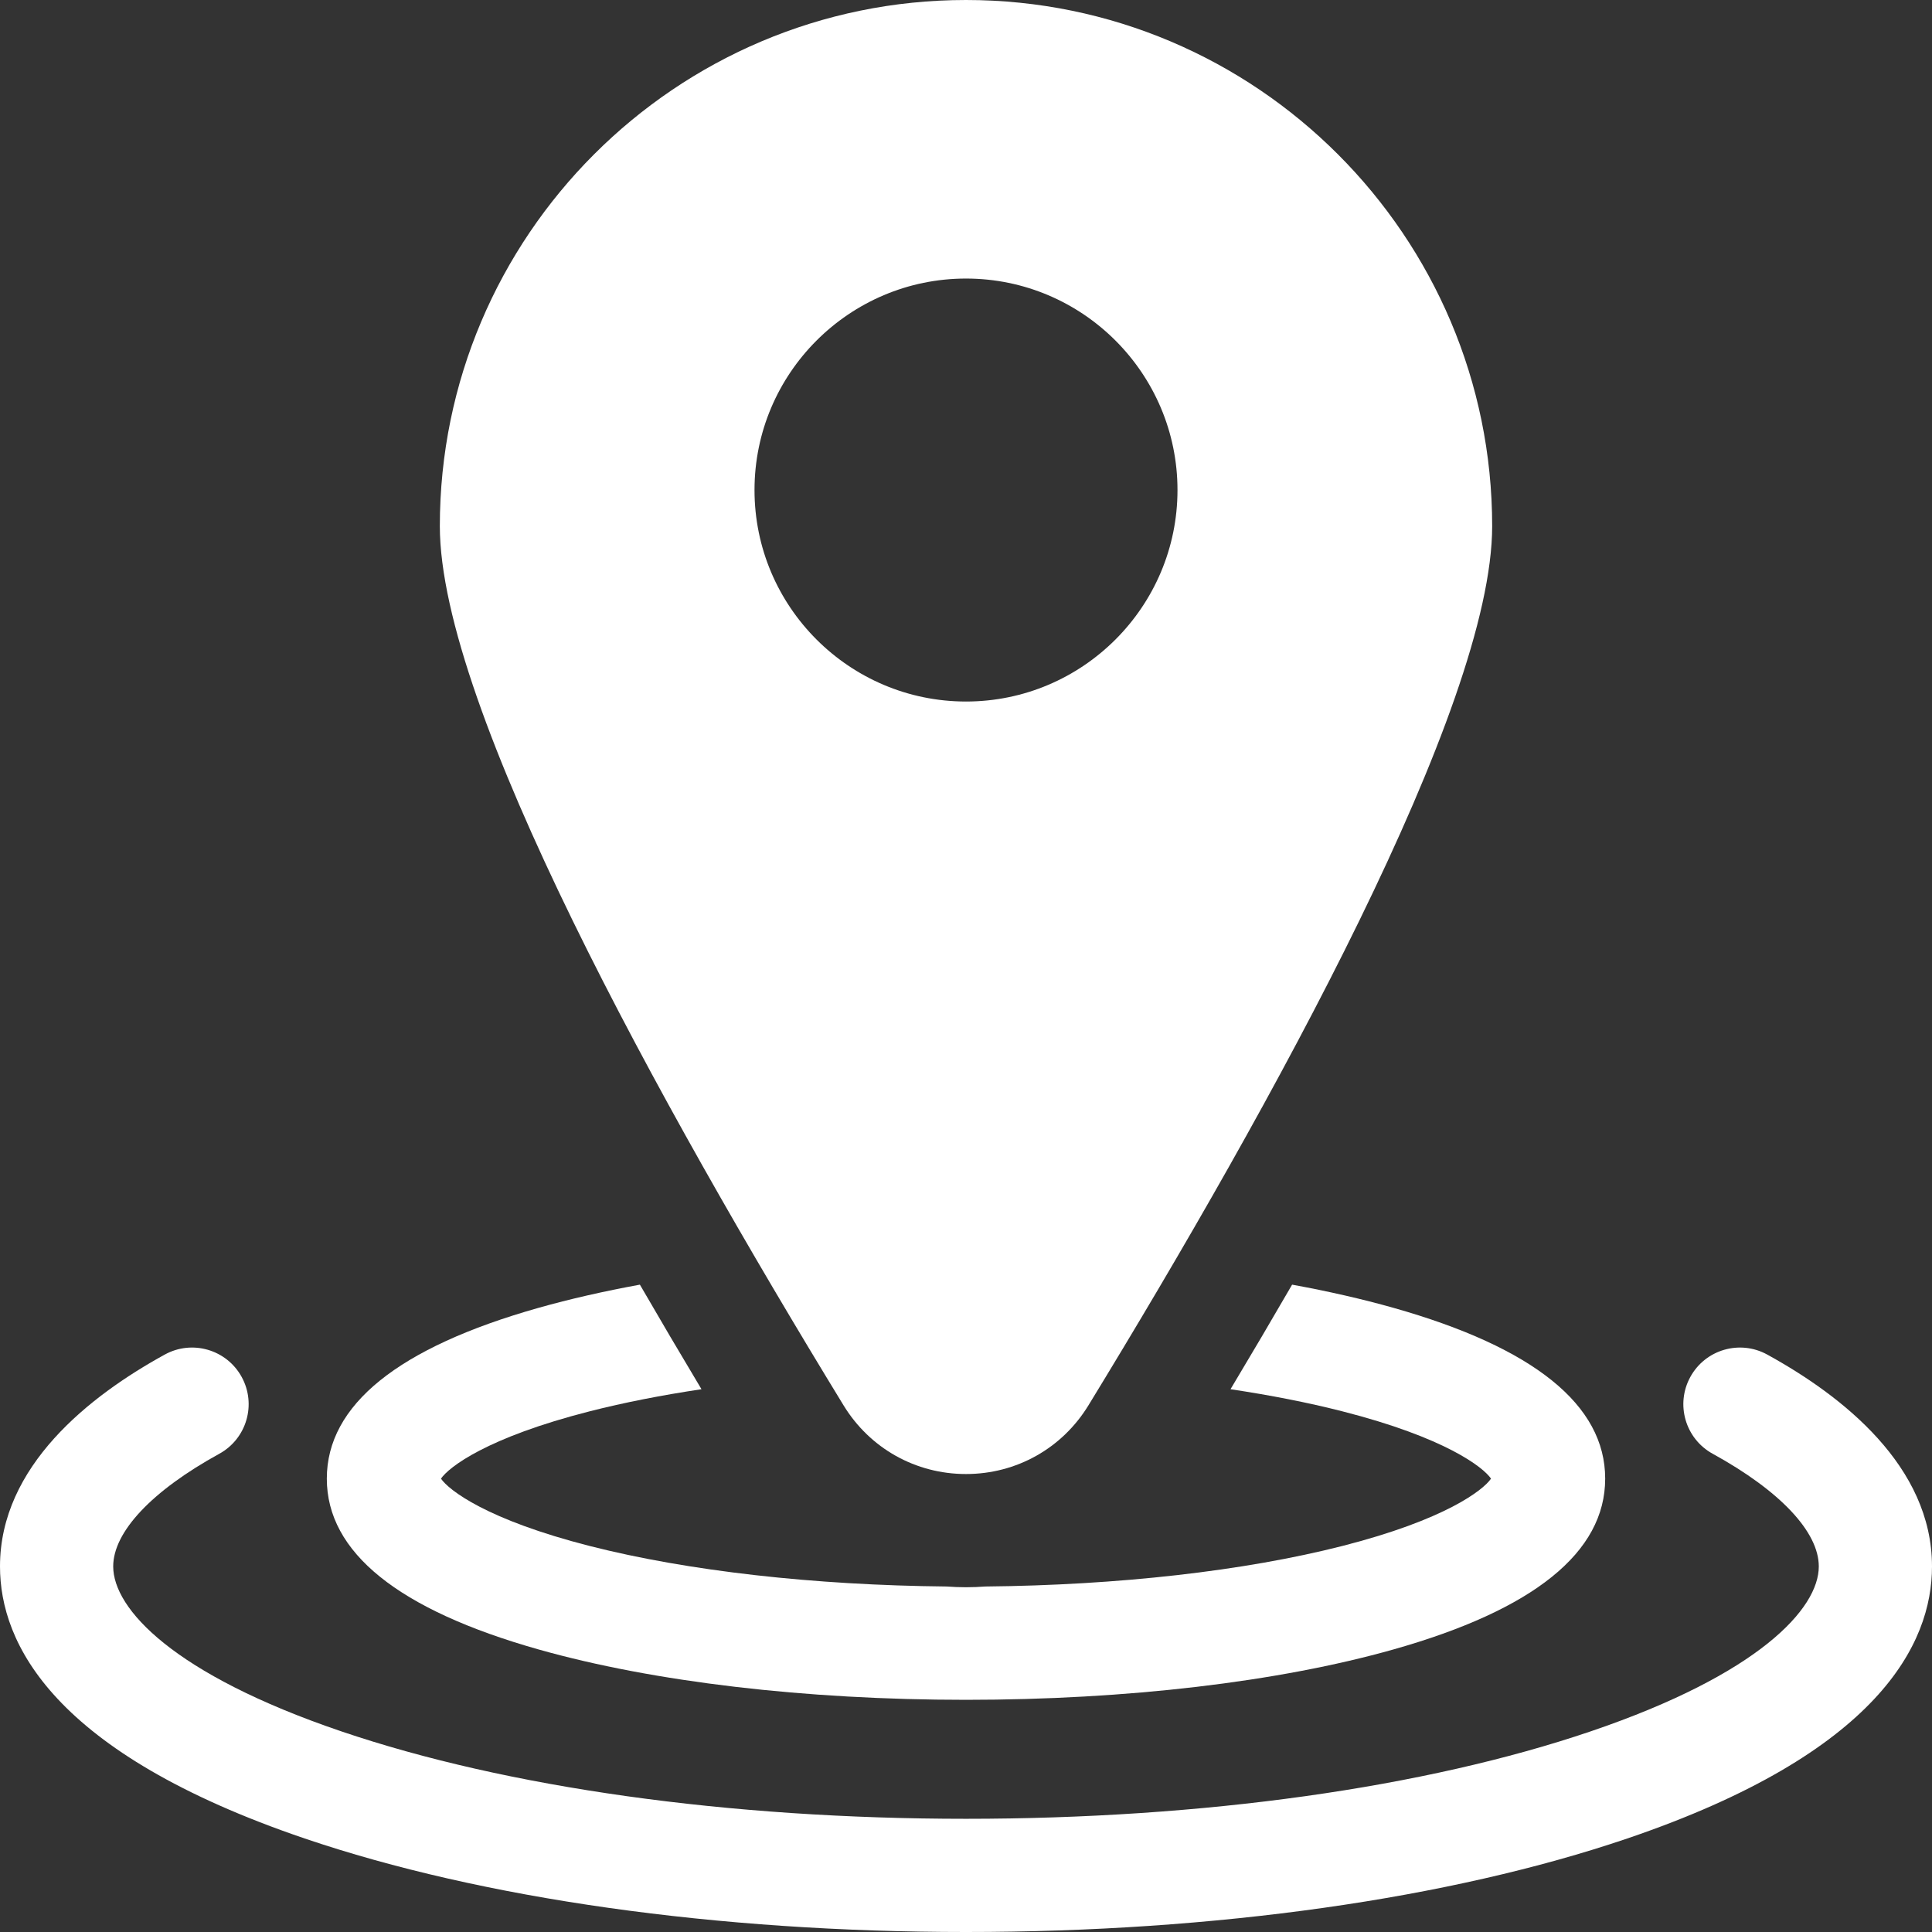
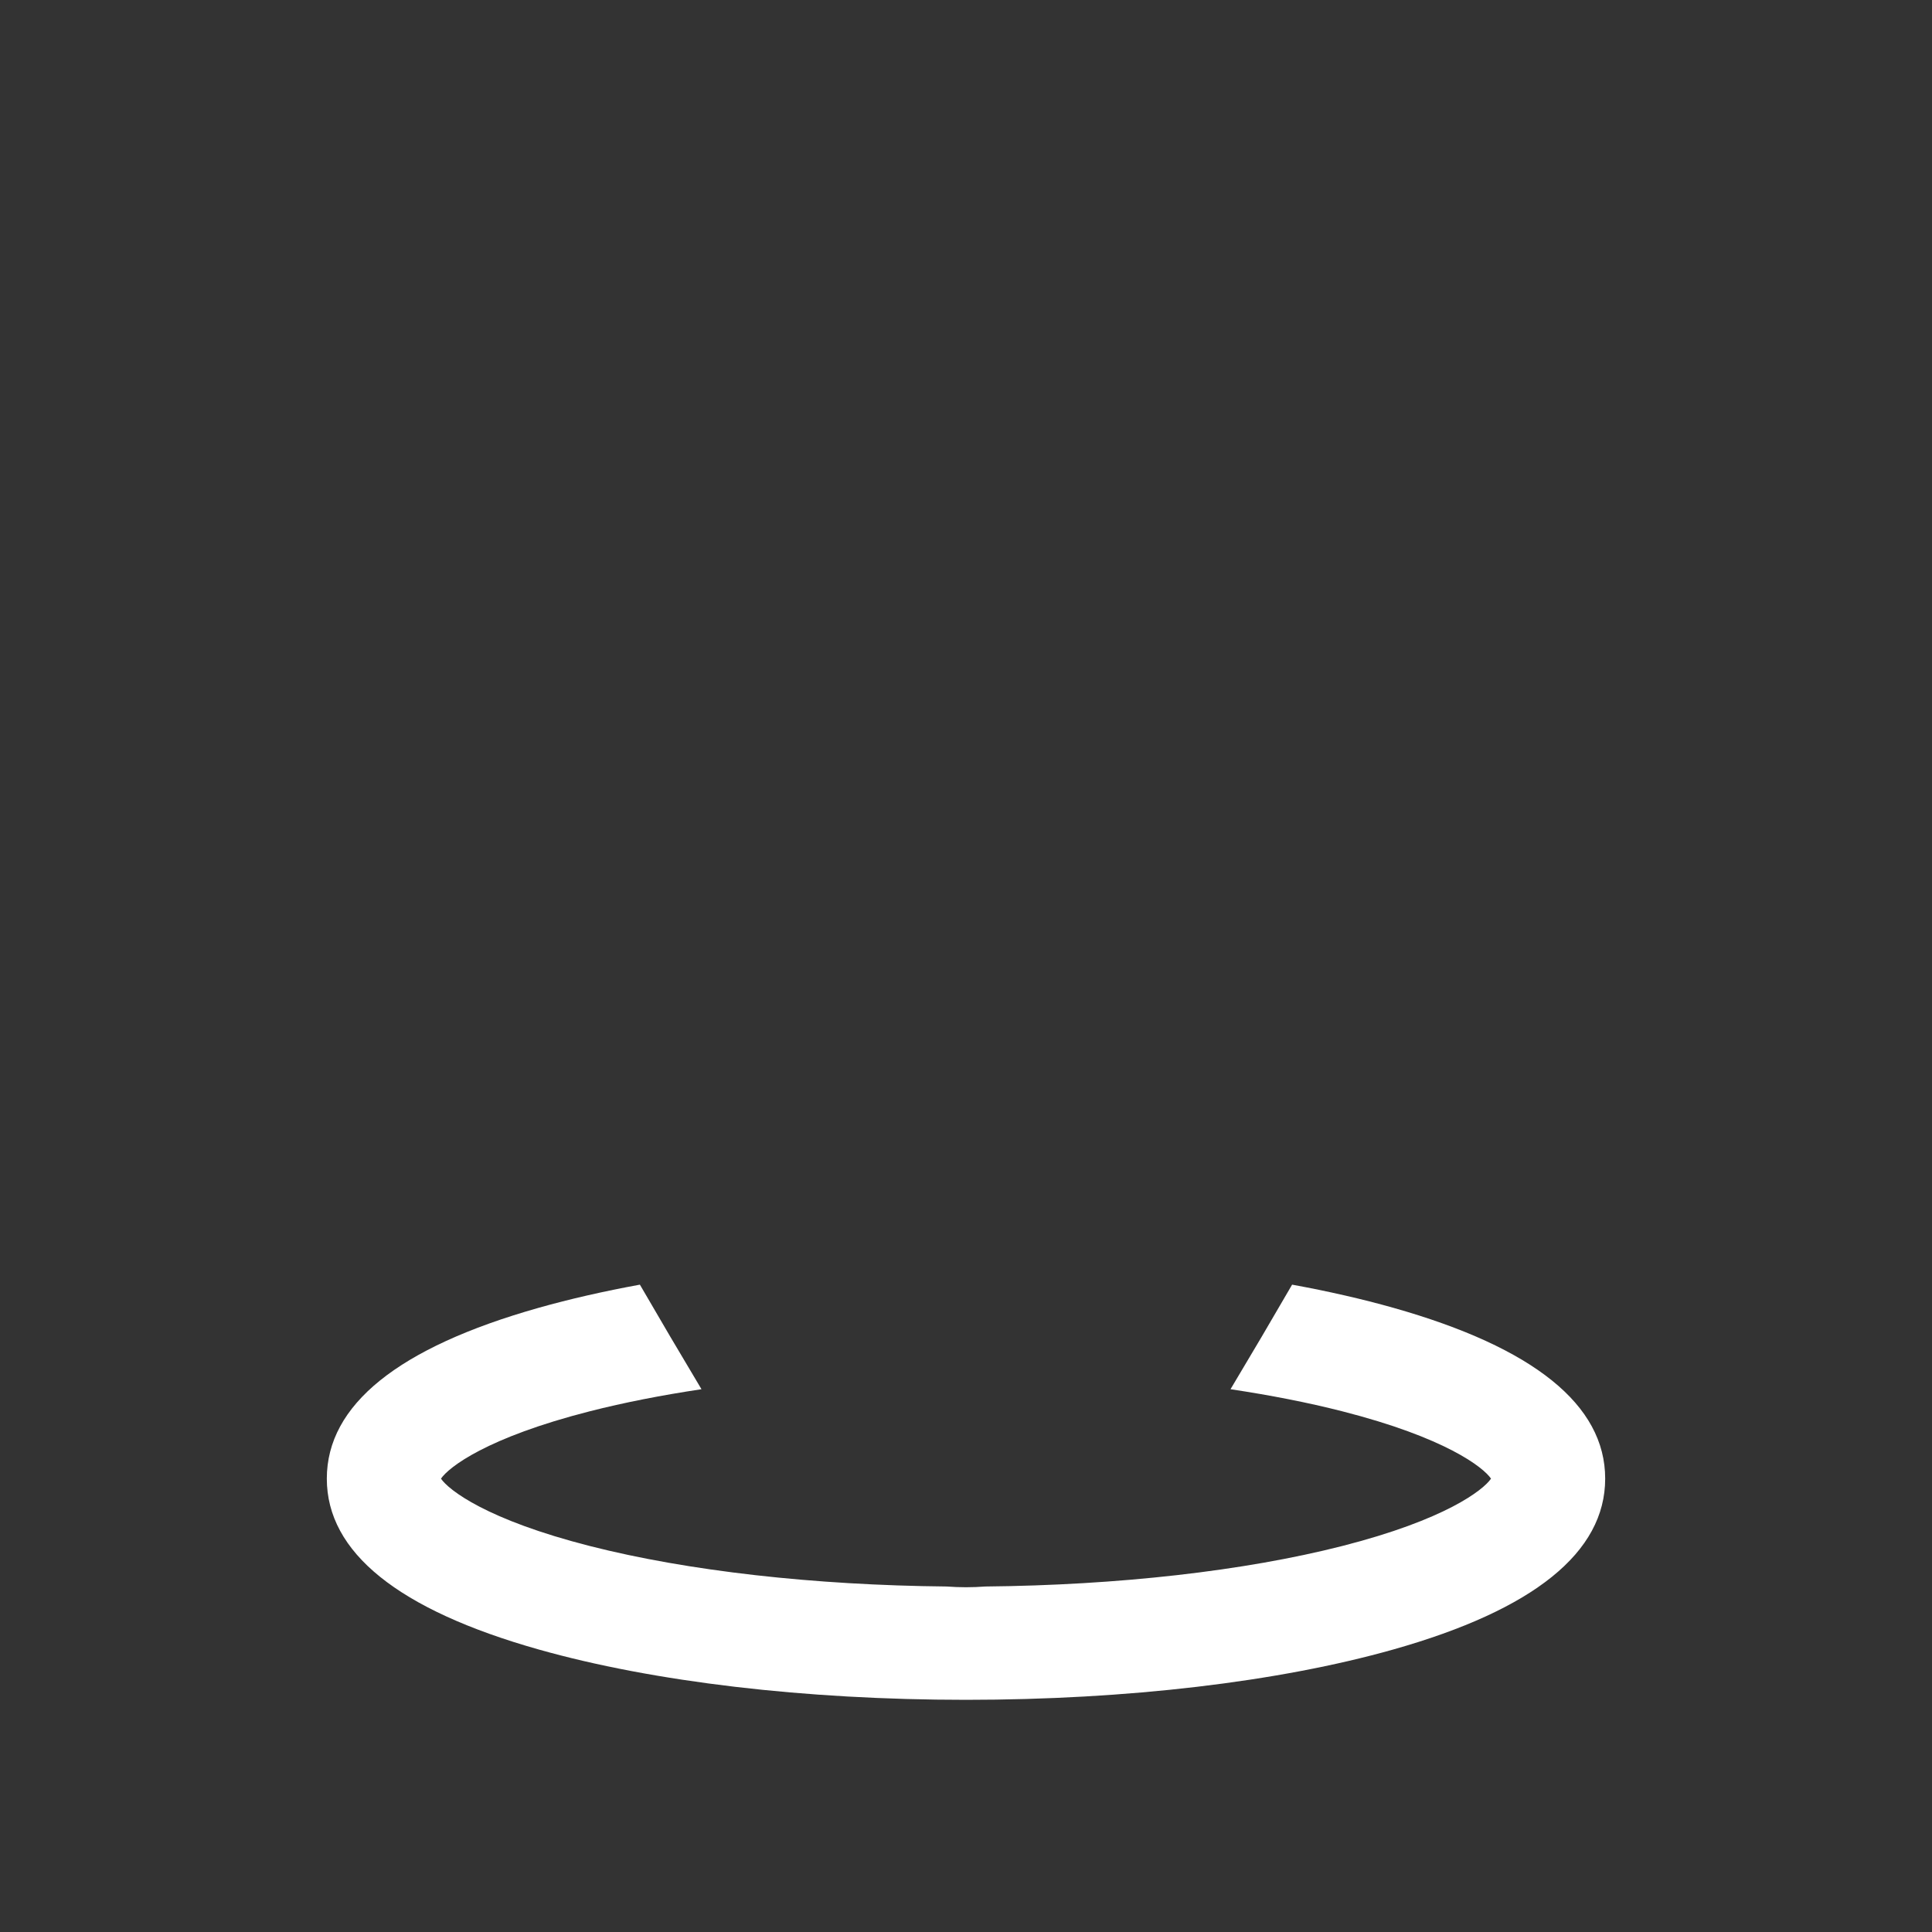
<svg xmlns="http://www.w3.org/2000/svg" width="100%" height="100%" viewBox="0 0 512 512" version="1.1" xml:space="preserve" style="fill-rule:evenodd;clip-rule:evenodd;stroke-linejoin:round;stroke-miterlimit:2;">
  <rect x="0" y="0" width="512" height="512" fill="#333333" stroke="none" />
  <g>
-     <path d="M468.329,358.972C461.066,354.983 451.947,357.636 447.96,364.896C443.971,372.157 446.623,381.277 453.884,385.265C471.752,395.081 482,405.963 482,415.121C482,426.322 466.13,443.682 421.587,458.815C377.582,473.767 318.775,482 256,482C193.225,482 134.418,473.767 90.413,458.815C45.87,443.683 30,426.322 30,415.121C30,405.963 40.248,395.081 58.116,385.264C65.377,381.276 68.029,372.156 64.04,364.895C60.051,357.635 50.934,354.982 43.671,358.971C23.749,369.916 0,388.542 0,415.121C0,435.495 14.012,464.543 80.762,487.221C127.794,503.2 190.028,512 256,512C321.972,512 384.206,503.2 431.238,487.221C497.988,464.543 512,435.495 512,415.121C512,388.542 488.251,369.916 468.329,358.972Z" style="fill:white;fill-rule:nonzero;" />
    <path d="M142.752,437.13C173.202,445.732 213.421,450.47 256,450.47C298.579,450.47 338.798,445.733 369.248,437.13C406.501,426.607 425.39,411.373 425.39,391.855C425.39,372.336 406.501,357.104 369.248,346.581C360.978,344.245 351.984,342.196 342.422,340.448C337.05,349.724 331.608,358.96 326.099,368.156C336.683,369.744 346.62,371.691 355.644,373.99C383.06,380.973 393.076,388.834 395.135,391.856C393.075,394.879 383.061,402.74 355.645,409.722C329.696,416.331 296.31,420.101 261.147,420.438C259.434,420.567 257.718,420.633 256,420.635C254.271,420.635 252.556,420.564 250.852,420.438C215.689,420.101 182.303,416.332 156.354,409.722C128.938,402.74 118.923,394.878 116.864,391.856C118.923,388.834 128.939,380.973 156.355,373.99C165.379,371.692 175.316,369.744 185.901,368.156C180.212,358.656 174.771,349.419 169.578,340.448C160.016,342.197 151.021,344.245 142.752,346.581C105.499,357.104 86.61,372.337 86.61,391.855C86.61,411.373 105.499,426.606 142.752,437.13Z" style="fill:white;fill-rule:nonzero;" />
-     <path d="M256,390.634C269.353,390.634 281.482,383.83 288.448,372.433C337.258,292.576 395.44,187.33 395.44,139.439C395.44,62.552 332.888,0 256,0C179.112,0 116.56,62.552 116.56,139.439C116.56,187.33 174.743,292.576 223.552,372.433C230.518,383.83 242.648,390.634 256,390.634ZM199.953,129.865C199.953,98.962 225.096,73.82 256,73.82C286.904,73.82 312.047,98.962 312.047,129.865C312.047,160.769 286.904,185.911 256,185.911C225.096,185.911 199.953,160.77 199.953,129.865Z" style="fill:white;fill-rule:nonzero;" />
  </g>
</svg>